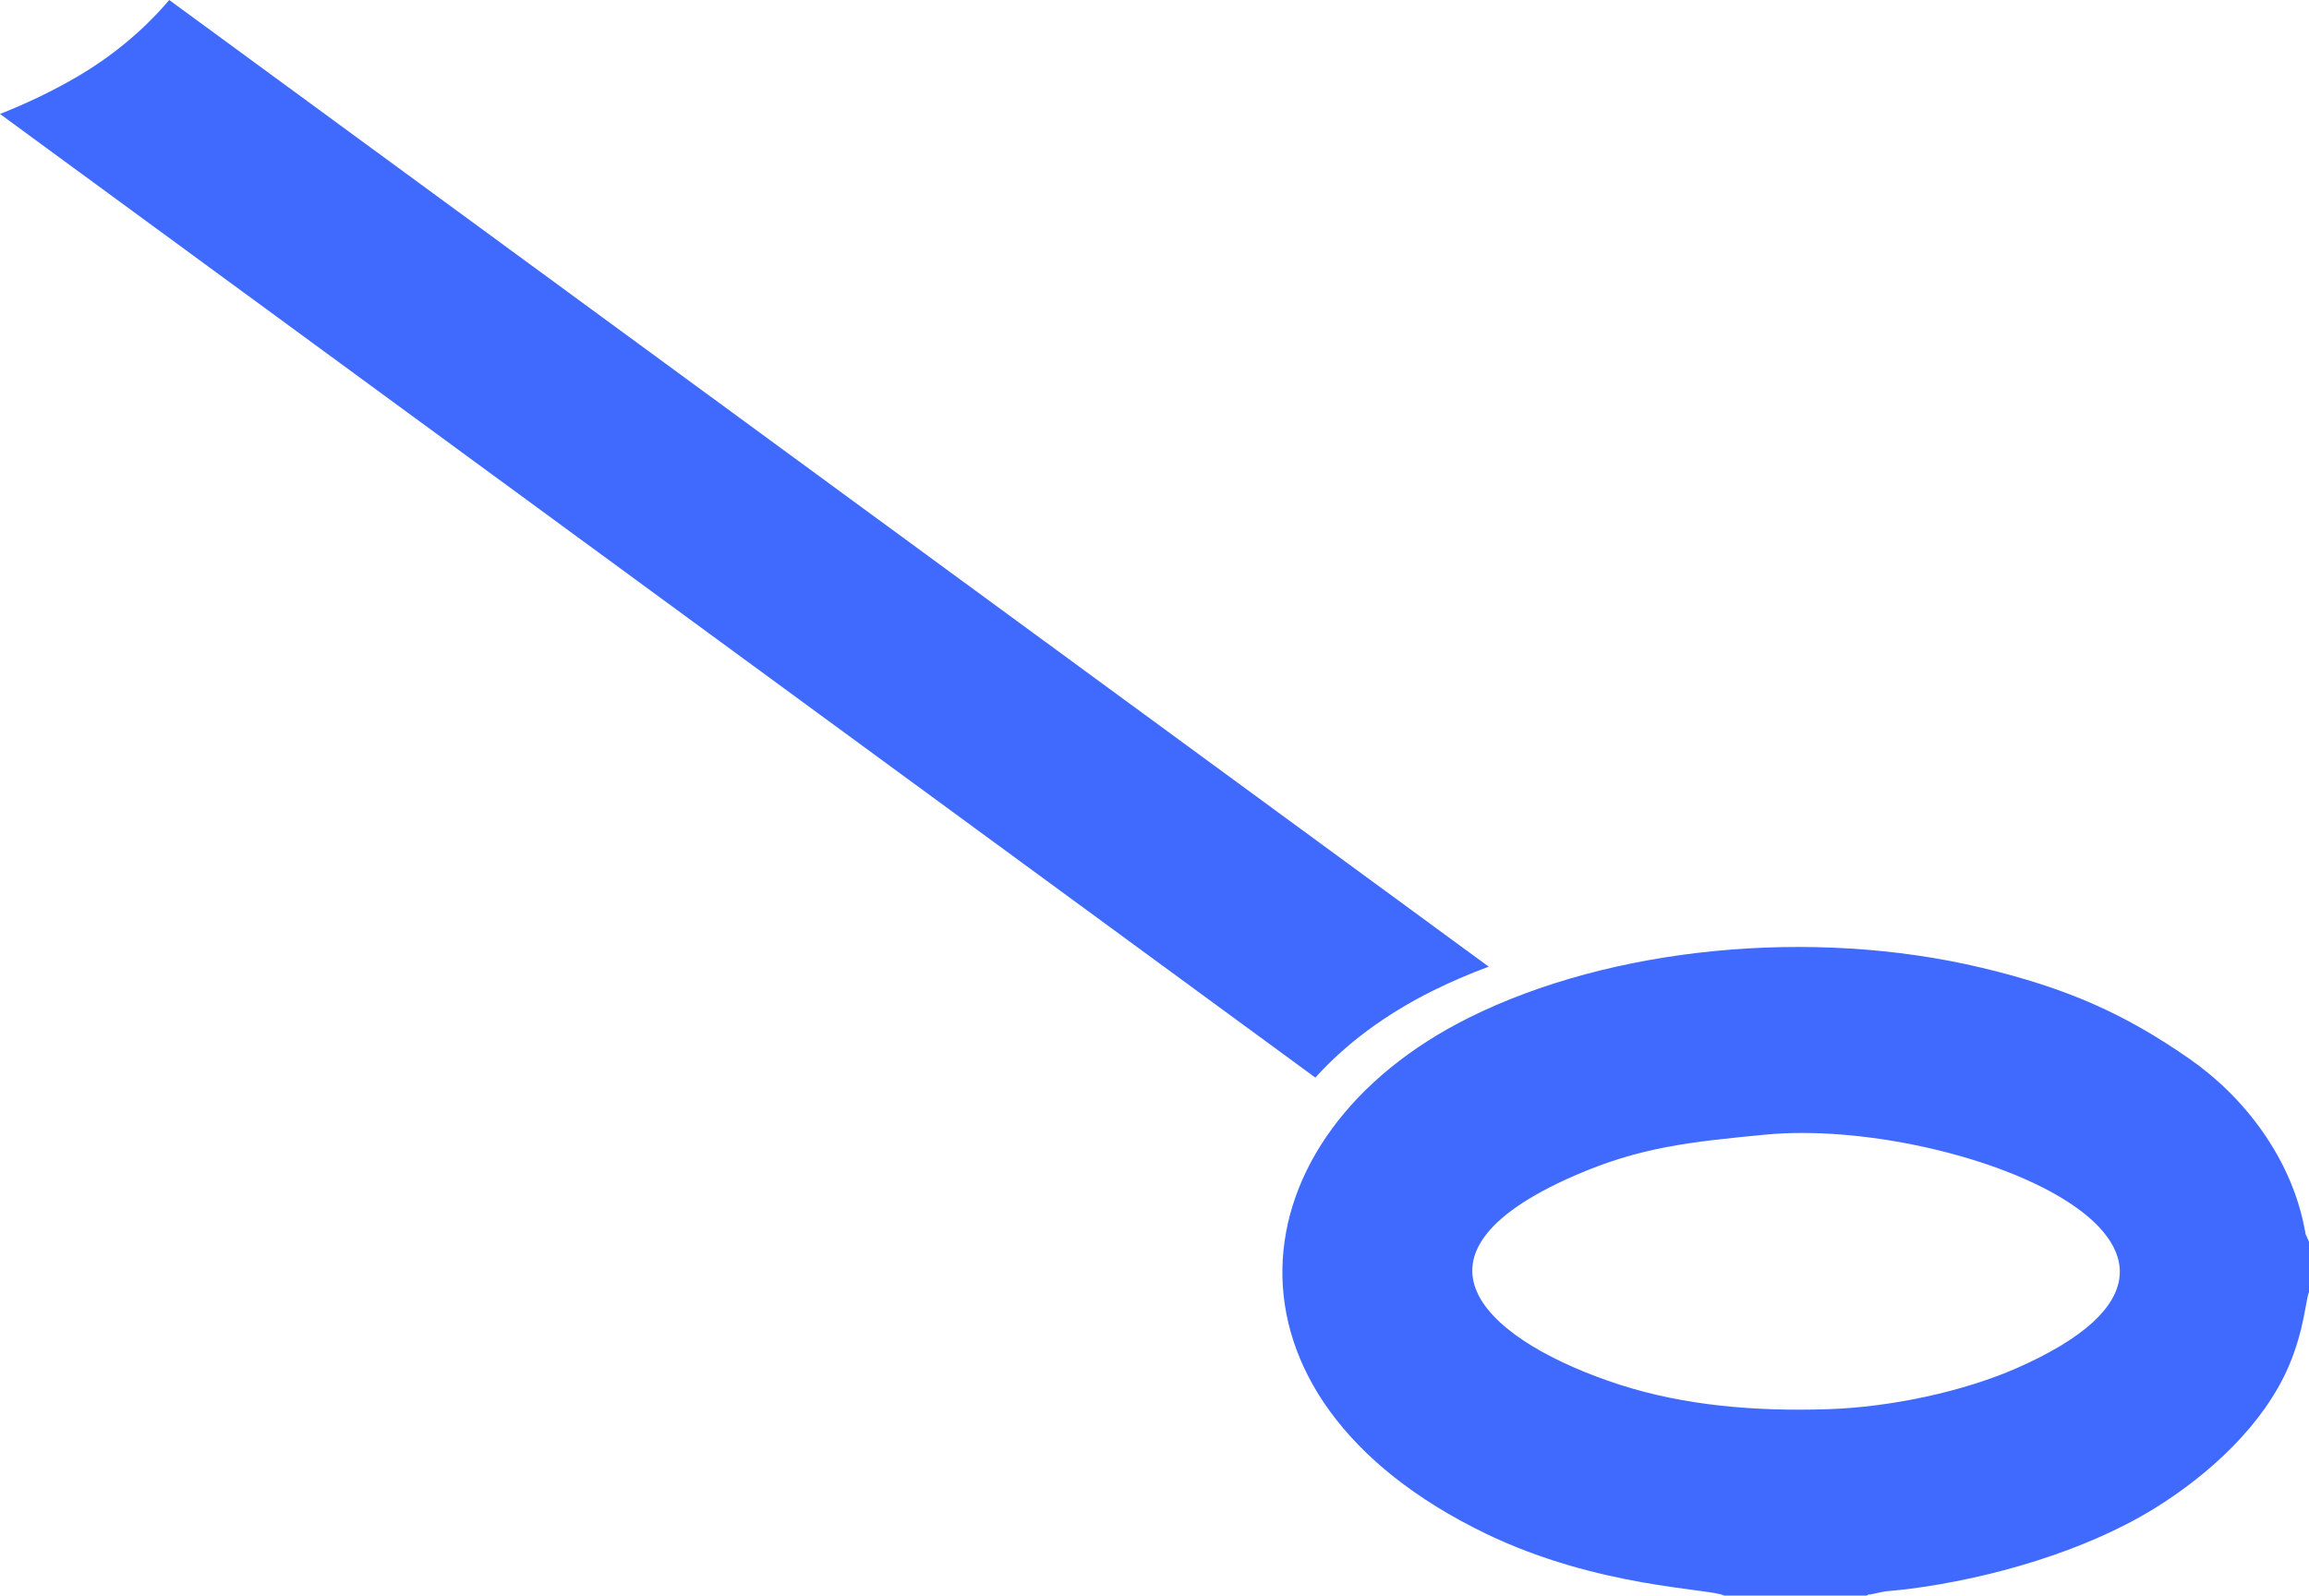
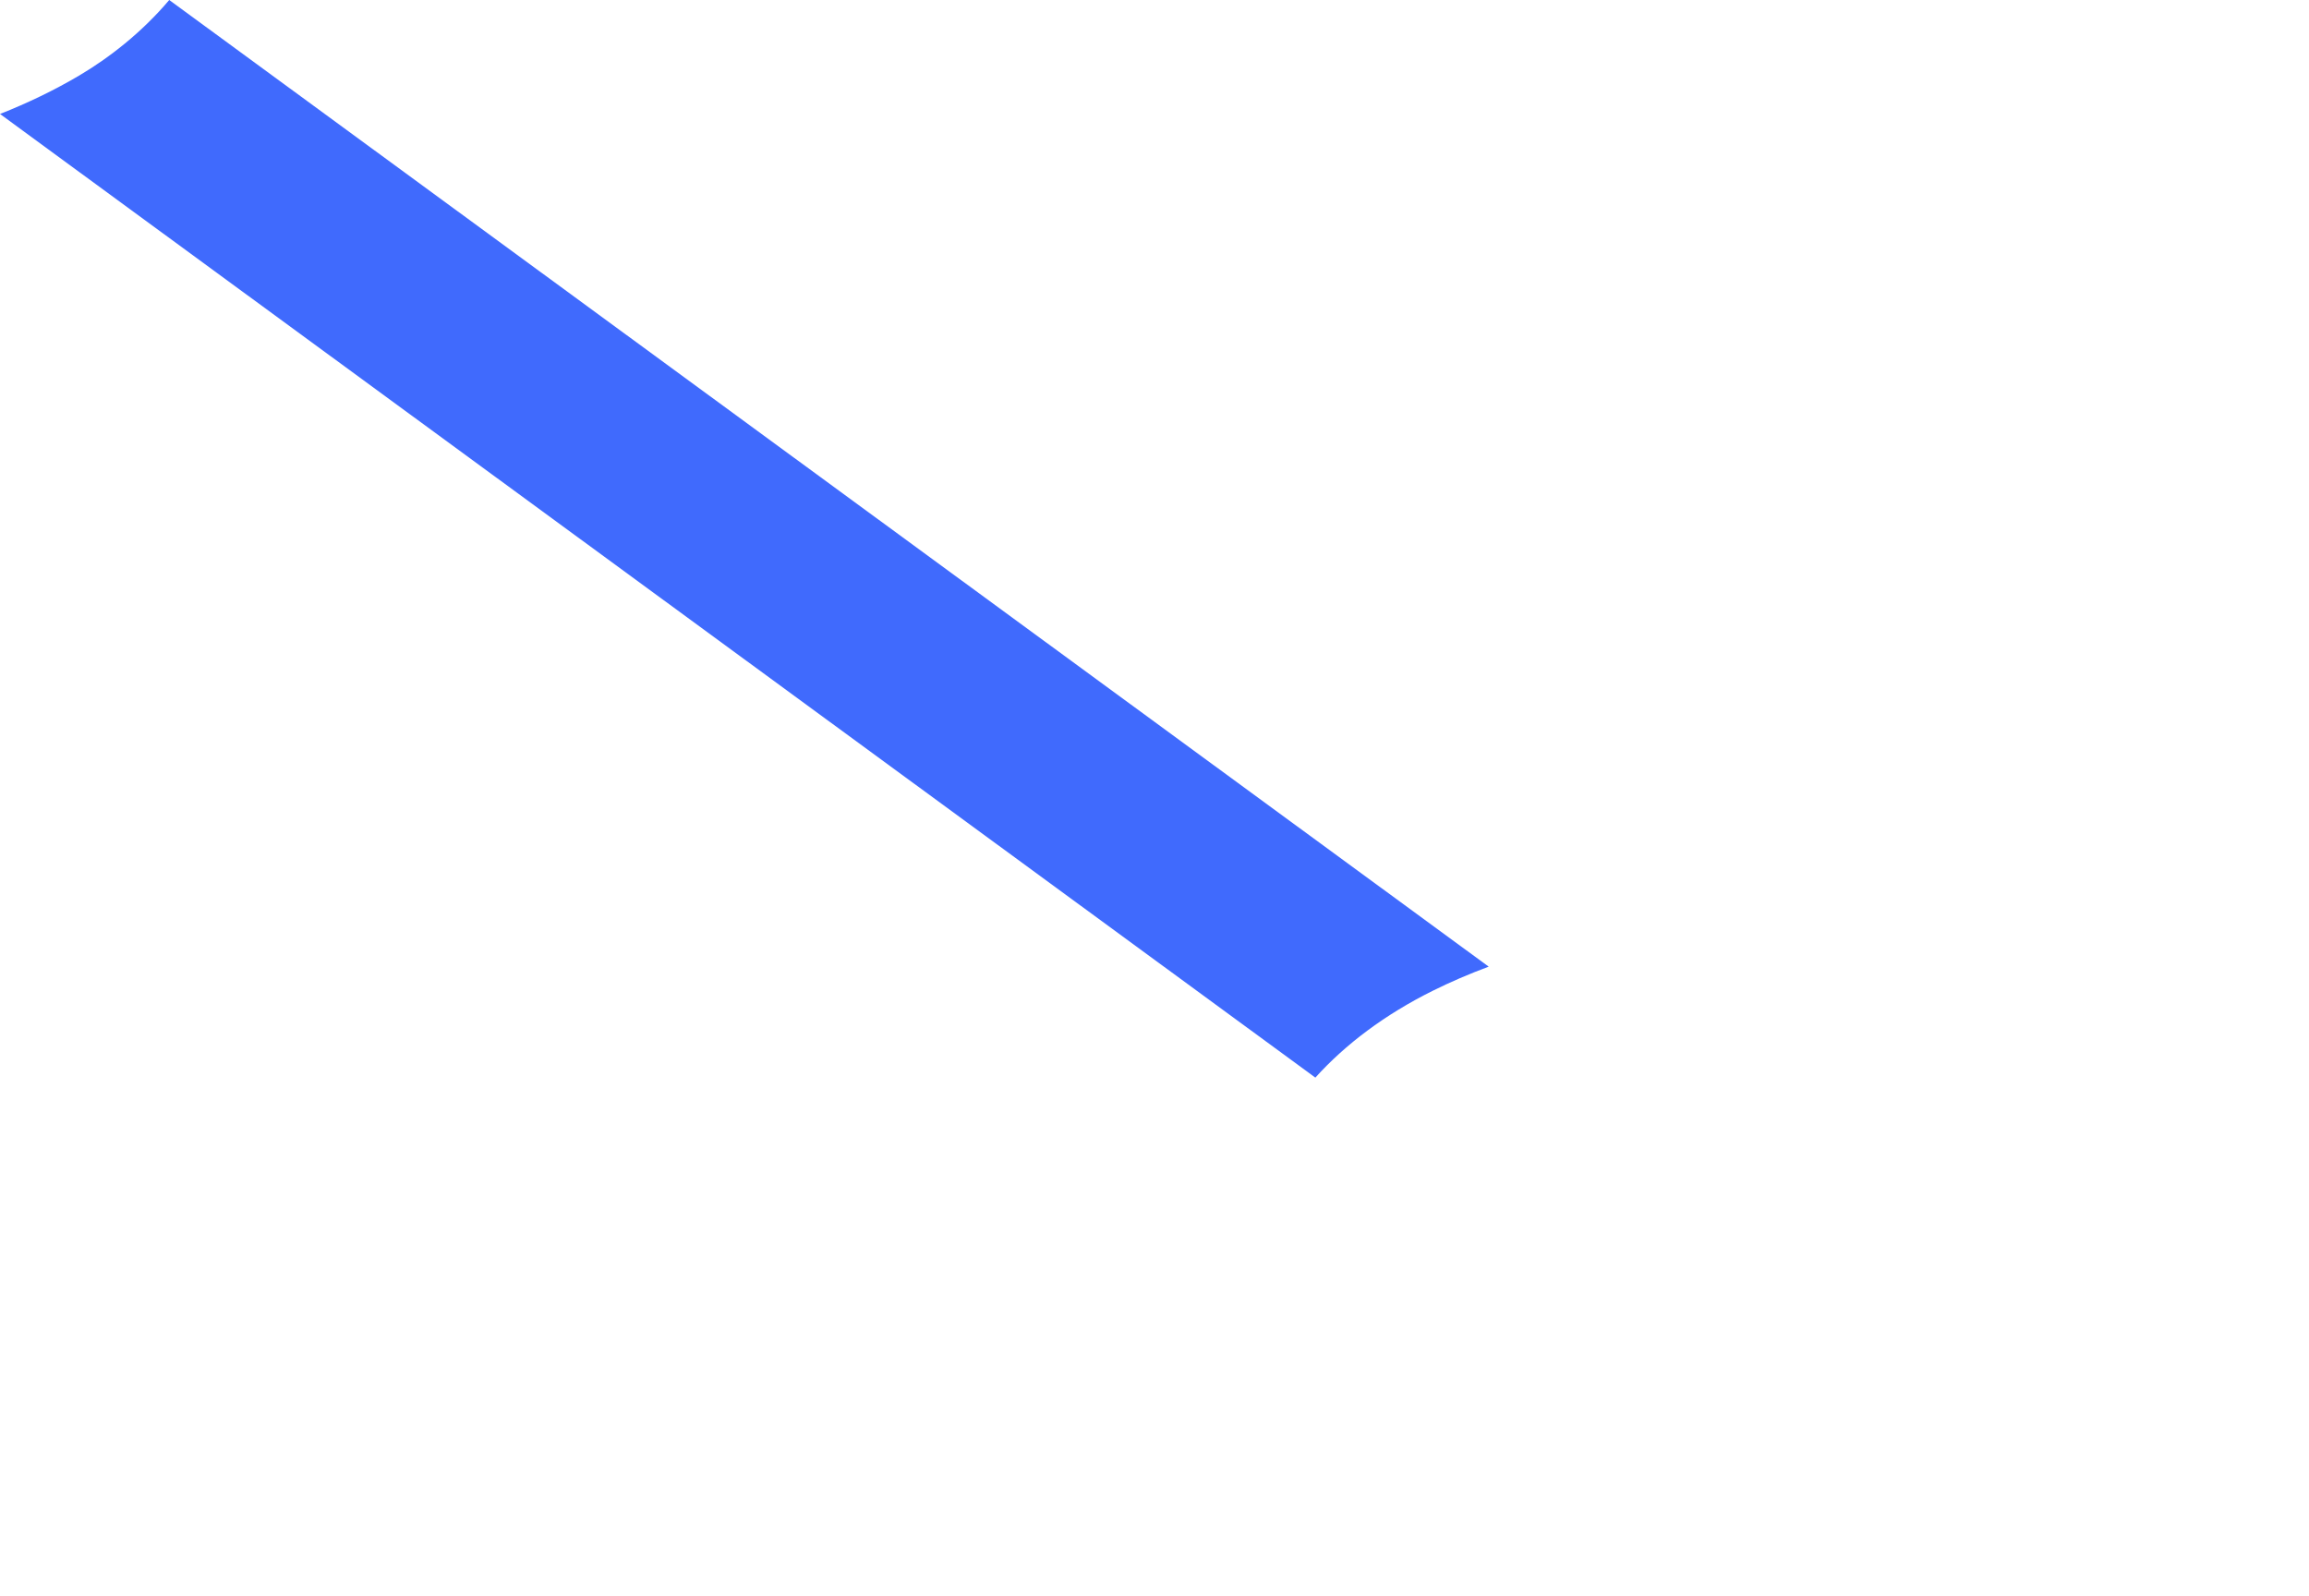
<svg xmlns="http://www.w3.org/2000/svg" xml:space="preserve" width="63.394mm" height="43.806mm" style="shape-rendering:geometricPrecision; text-rendering:geometricPrecision; image-rendering:optimizeQuality; fill-rule:evenodd; clip-rule:evenodd" viewBox="0 0 6747.32 4662.48">
  <defs>
    <style type="text/css">  .fil1 {fill:#406AFD} .fil0 {fill:#406AFD;fill-rule:nonzero}  </style>
  </defs>
  <g id="Слой_x0020_1">
    <path class="fil0" d="M494.52 0l3855.74 2824.71c-57.04,21.19 -111.92,44.8 -164.11,70.77 -139.55,69.44 -254.56,156.1 -342.44,253.45l-3843.71 -2815.88c81.57,-32.24 159.24,-69.65 231.58,-112.42 86.17,-50.93 182.27,-125.1 262.94,-220.64z" />
-     <path class="fil1" d="M5159.3 3315.54c548.53,-52.37 1533.68,330.56 734.15,682.25 -155.4,68.35 -367.4,114.13 -552.22,120.12 -211.06,6.84 -419.22,-10.54 -608.71,-71.82 -368.37,-119.15 -684.04,-369.7 -131.57,-610.69 189.34,-82.59 333.98,-98.45 558.35,-119.87zm-120.88 1346.95l416.73 0c2.34,-1.22 6.06,-4.99 7.43,-2.74l45.72 -9.39c22.37,-2.47 44.34,-3.96 67.13,-6.85 242.68,-30.8 518.31,-111.15 719.46,-235.2 162.55,-100.24 321.08,-246.82 393.78,-417.31 44.95,-105.4 49.19,-193.6 58.65,-215.53l0 -146.63 -5.78 -13.37c-15.32,-43.18 5.35,21.56 -4.61,-13.88 -3.19,-11.36 -2.14,-9.94 -4.68,-22.15 -41.37,-198.8 -173.63,-373.89 -335.3,-486.11 -186.23,-129.26 -354.19,-205.65 -608,-265.86 -494.97,-117.41 -1080.57,-60.58 -1496.09,146.19 -689.93,343.33 -780.9,1107.15 49.24,1507.98 328.33,158.52 656.49,159.93 696.33,180.84z" />
  </g>
</svg>